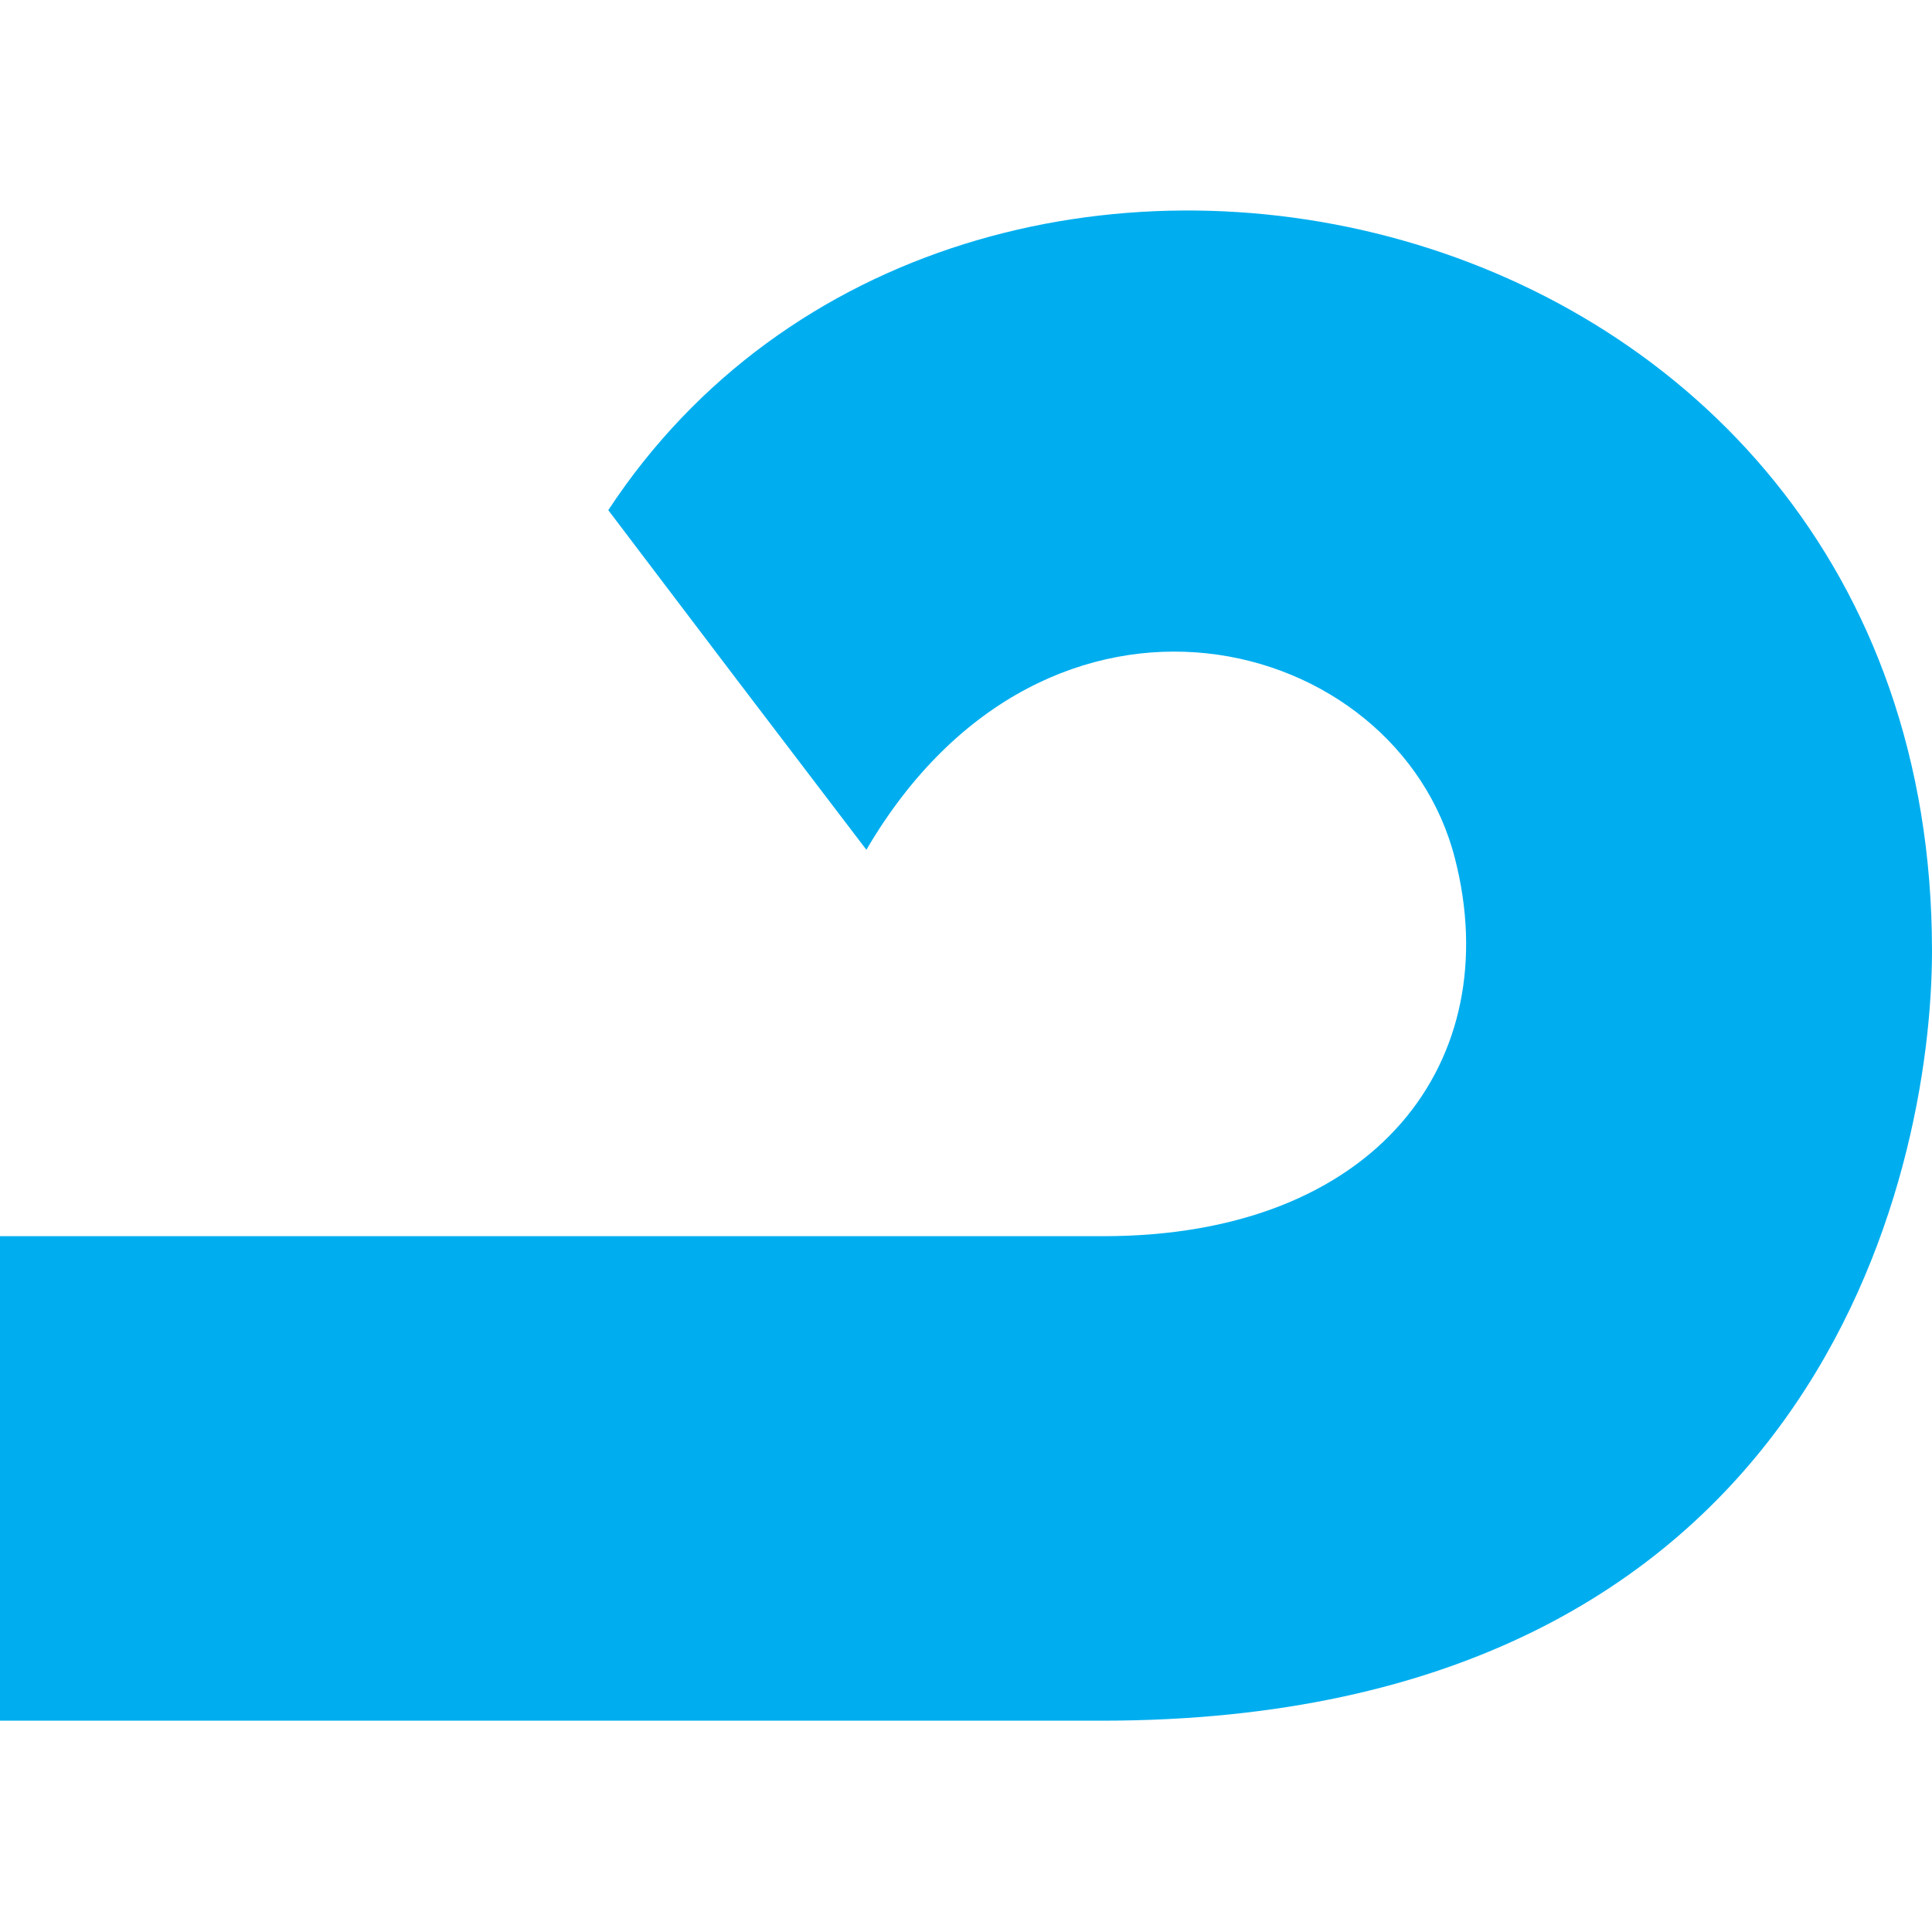
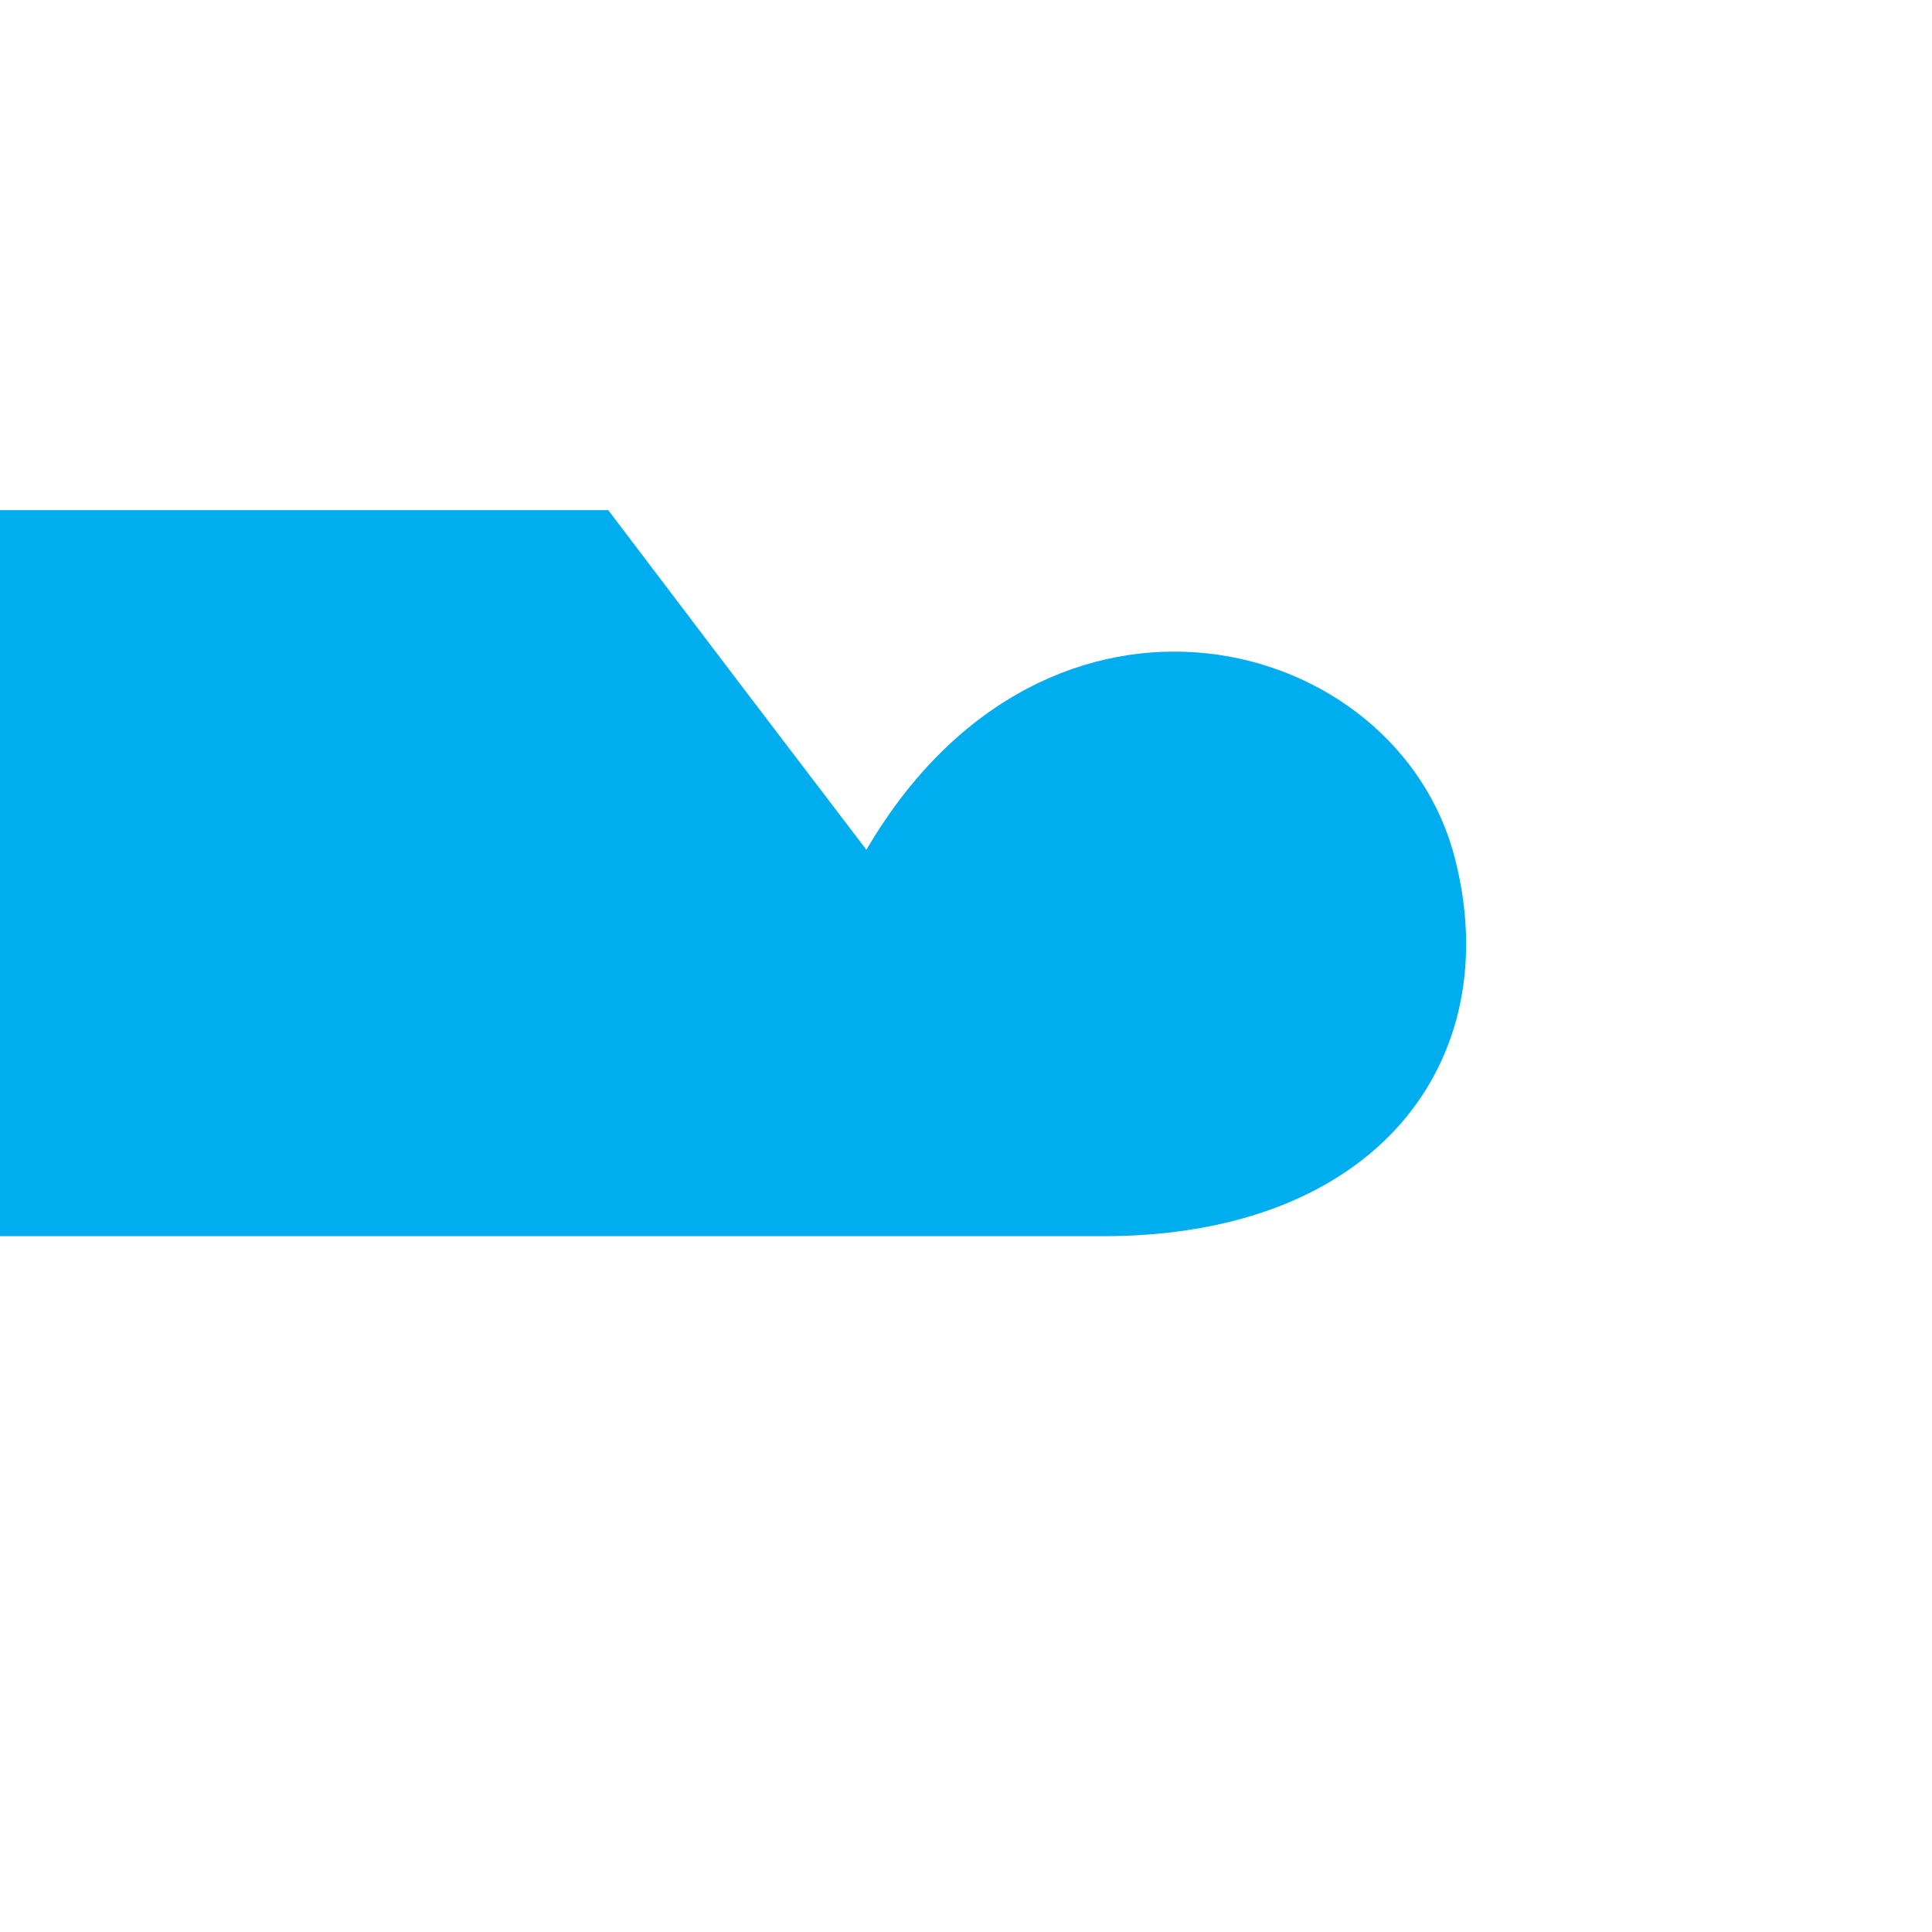
<svg xmlns="http://www.w3.org/2000/svg" version="1.2" viewBox="0 0 128 128" width="46" height="46">
  <title>Ad Roll</title>
  <style>
		.s0 { fill: #00aeef } 
	</style>
-   <path class="s0" d="m0 81.9c0.7 0 53.5 0 73.1 0 18.2 0 26.7-11.7 23.3-25-3.8-15-27-21.1-39-0.6q-8.7-11.4-17.1-22.5c23.4-35.6 87.7-21.8 87.7 29.2 0 14.8-7.7 51-55 51h-73z" />
+   <path class="s0" d="m0 81.9c0.7 0 53.5 0 73.1 0 18.2 0 26.7-11.7 23.3-25-3.8-15-27-21.1-39-0.6q-8.7-11.4-17.1-22.5h-73z" />
</svg>